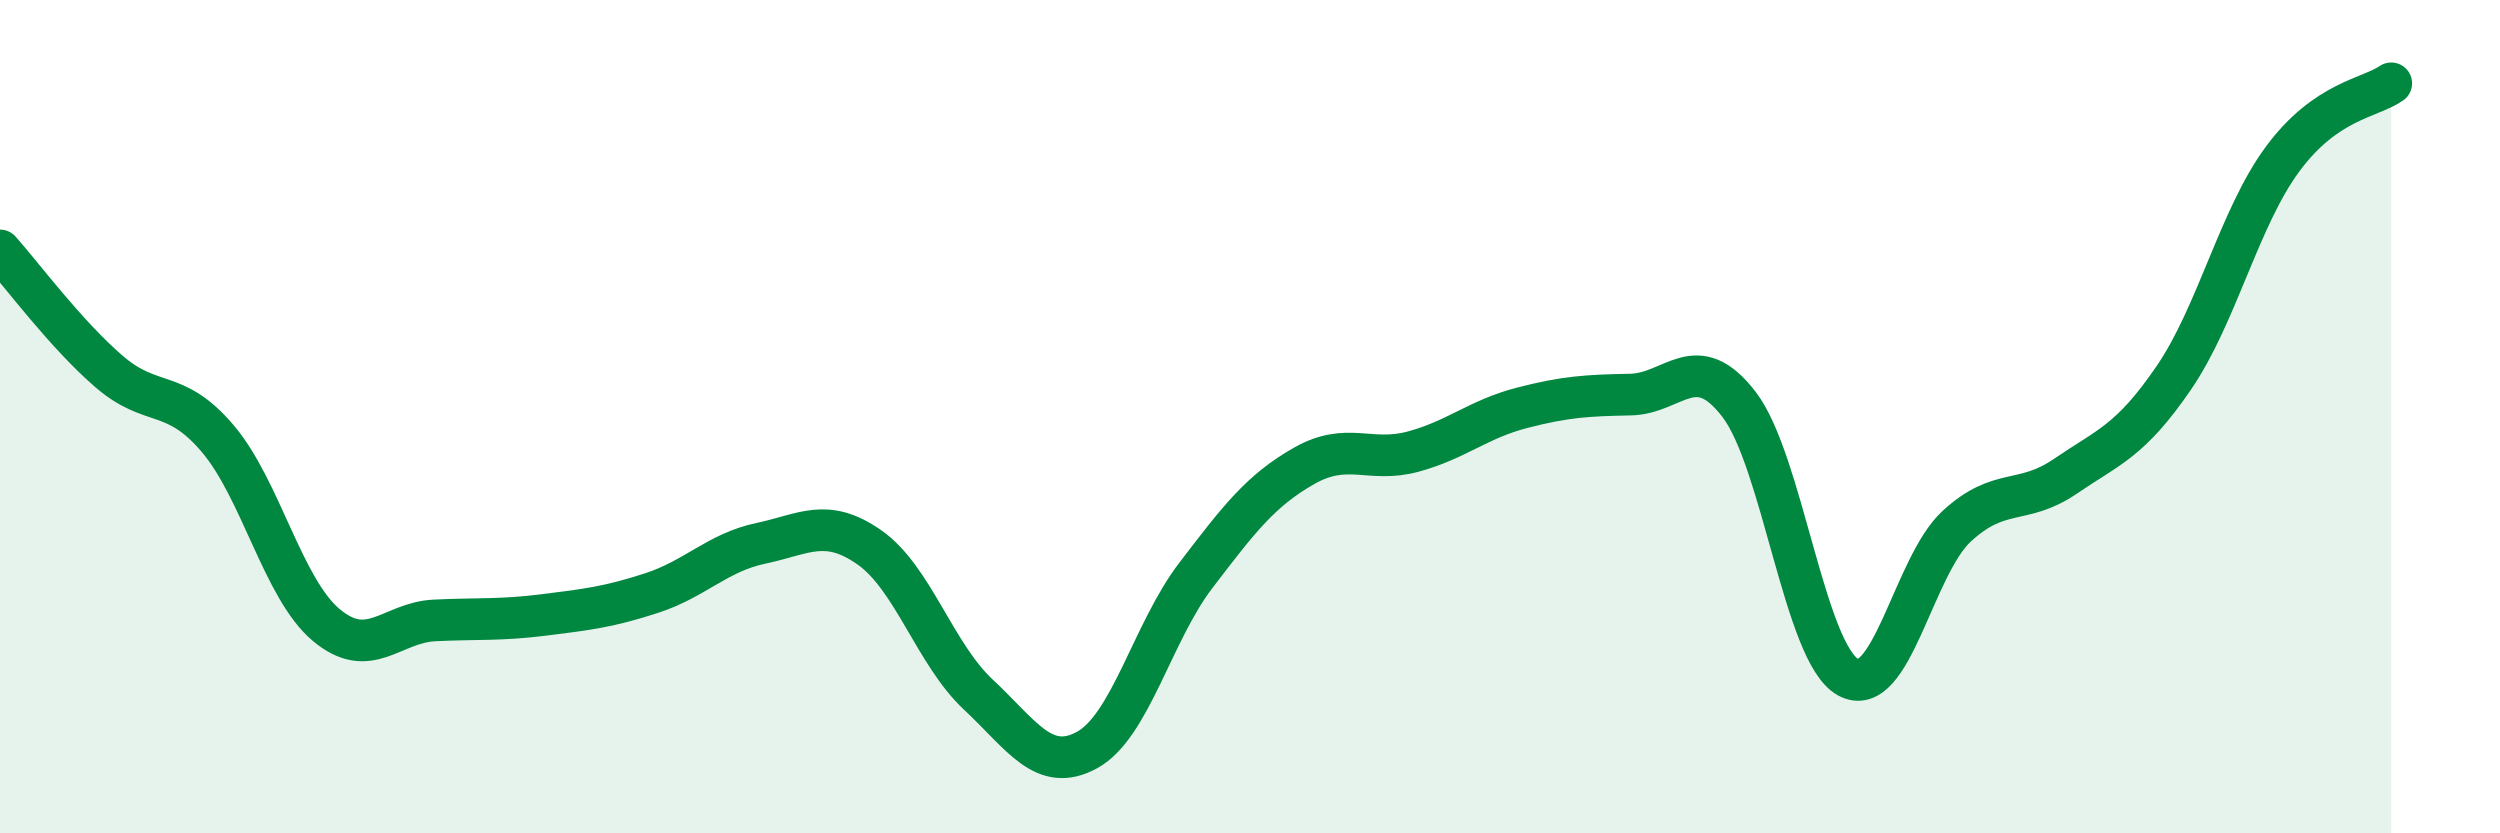
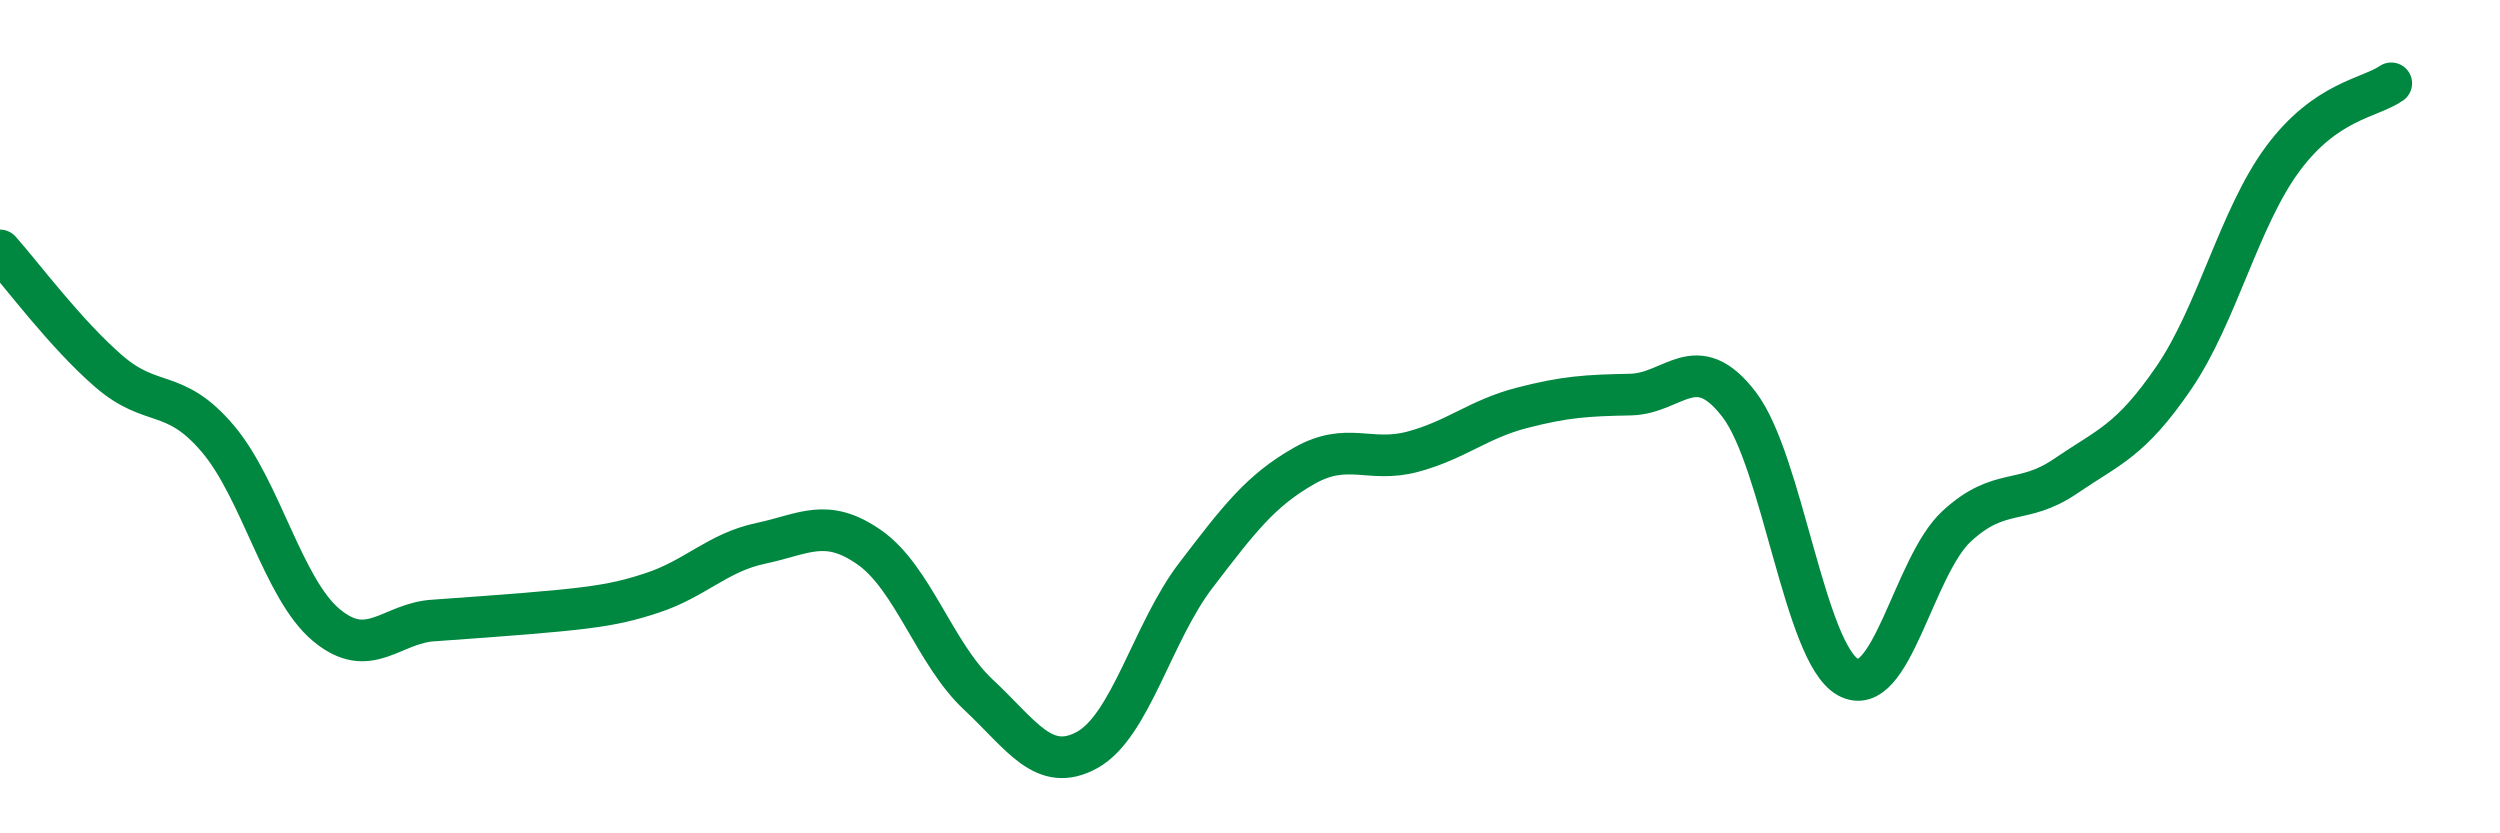
<svg xmlns="http://www.w3.org/2000/svg" width="60" height="20" viewBox="0 0 60 20">
-   <path d="M 0,6.01 C 0.52,6.59 1.57,8.01 2.61,8.91 C 3.65,9.81 4.18,9.3 5.22,10.52 C 6.26,11.74 6.79,14.13 7.83,15 C 8.87,15.87 9.39,14.94 10.43,14.89 C 11.47,14.84 12,14.89 13.04,14.76 C 14.08,14.63 14.61,14.57 15.65,14.23 C 16.69,13.89 17.22,13.26 18.26,13.04 C 19.3,12.82 19.83,12.41 20.87,13.14 C 21.91,13.87 22.44,15.7 23.48,16.67 C 24.52,17.64 25.05,18.57 26.09,18 C 27.13,17.43 27.66,15.17 28.7,13.81 C 29.74,12.45 30.26,11.77 31.3,11.18 C 32.34,10.59 32.87,11.12 33.91,10.84 C 34.95,10.56 35.48,10.06 36.52,9.79 C 37.56,9.52 38.09,9.49 39.13,9.47 C 40.17,9.45 40.7,8.35 41.74,9.71 C 42.78,11.07 43.31,15.67 44.35,16.25 C 45.39,16.83 45.92,13.59 46.96,12.63 C 48,11.67 48.53,12.14 49.57,11.43 C 50.61,10.72 51.13,10.59 52.17,9.07 C 53.21,7.55 53.74,5.23 54.78,3.82 C 55.82,2.41 56.87,2.36 57.39,2L57.39 20L0 20Z" fill="#008740" opacity="0.1" stroke-linecap="round" stroke-linejoin="round" />
-   <path d="M 0,6.01 C 0.52,6.59 1.57,8.01 2.61,8.91 C 3.65,9.81 4.18,9.3 5.22,10.52 C 6.26,11.74 6.79,14.13 7.83,15 C 8.87,15.87 9.39,14.94 10.43,14.89 C 11.47,14.84 12,14.89 13.04,14.76 C 14.08,14.63 14.61,14.57 15.65,14.23 C 16.69,13.89 17.22,13.26 18.26,13.04 C 19.3,12.82 19.83,12.41 20.87,13.14 C 21.91,13.87 22.44,15.7 23.48,16.67 C 24.52,17.64 25.05,18.57 26.09,18 C 27.13,17.43 27.66,15.17 28.7,13.81 C 29.74,12.45 30.26,11.77 31.3,11.18 C 32.34,10.59 32.87,11.12 33.91,10.84 C 34.95,10.56 35.48,10.06 36.52,9.79 C 37.56,9.52 38.09,9.49 39.13,9.47 C 40.17,9.45 40.7,8.35 41.74,9.71 C 42.78,11.07 43.31,15.67 44.35,16.25 C 45.39,16.83 45.92,13.59 46.96,12.63 C 48,11.67 48.53,12.14 49.57,11.43 C 50.61,10.72 51.13,10.59 52.17,9.07 C 53.21,7.55 53.74,5.23 54.78,3.82 C 55.82,2.41 56.87,2.36 57.39,2" stroke="#008740" stroke-width="1" fill="none" stroke-linecap="round" stroke-linejoin="round" />
+   <path d="M 0,6.01 C 0.52,6.59 1.57,8.01 2.61,8.91 C 3.65,9.81 4.18,9.3 5.22,10.52 C 6.26,11.74 6.79,14.13 7.83,15 C 8.87,15.87 9.39,14.94 10.43,14.89 C 14.08,14.63 14.61,14.57 15.65,14.23 C 16.69,13.89 17.22,13.26 18.26,13.04 C 19.3,12.82 19.83,12.41 20.87,13.14 C 21.91,13.87 22.44,15.7 23.48,16.67 C 24.52,17.64 25.05,18.57 26.09,18 C 27.13,17.43 27.66,15.17 28.7,13.81 C 29.74,12.45 30.26,11.77 31.3,11.18 C 32.34,10.59 32.87,11.12 33.91,10.84 C 34.95,10.56 35.48,10.06 36.52,9.79 C 37.56,9.52 38.09,9.49 39.13,9.47 C 40.17,9.45 40.7,8.35 41.74,9.71 C 42.78,11.07 43.31,15.67 44.35,16.25 C 45.39,16.83 45.92,13.59 46.96,12.63 C 48,11.67 48.53,12.14 49.57,11.43 C 50.61,10.72 51.13,10.59 52.17,9.07 C 53.21,7.55 53.74,5.23 54.78,3.82 C 55.82,2.41 56.87,2.36 57.39,2" stroke="#008740" stroke-width="1" fill="none" stroke-linecap="round" stroke-linejoin="round" />
</svg>